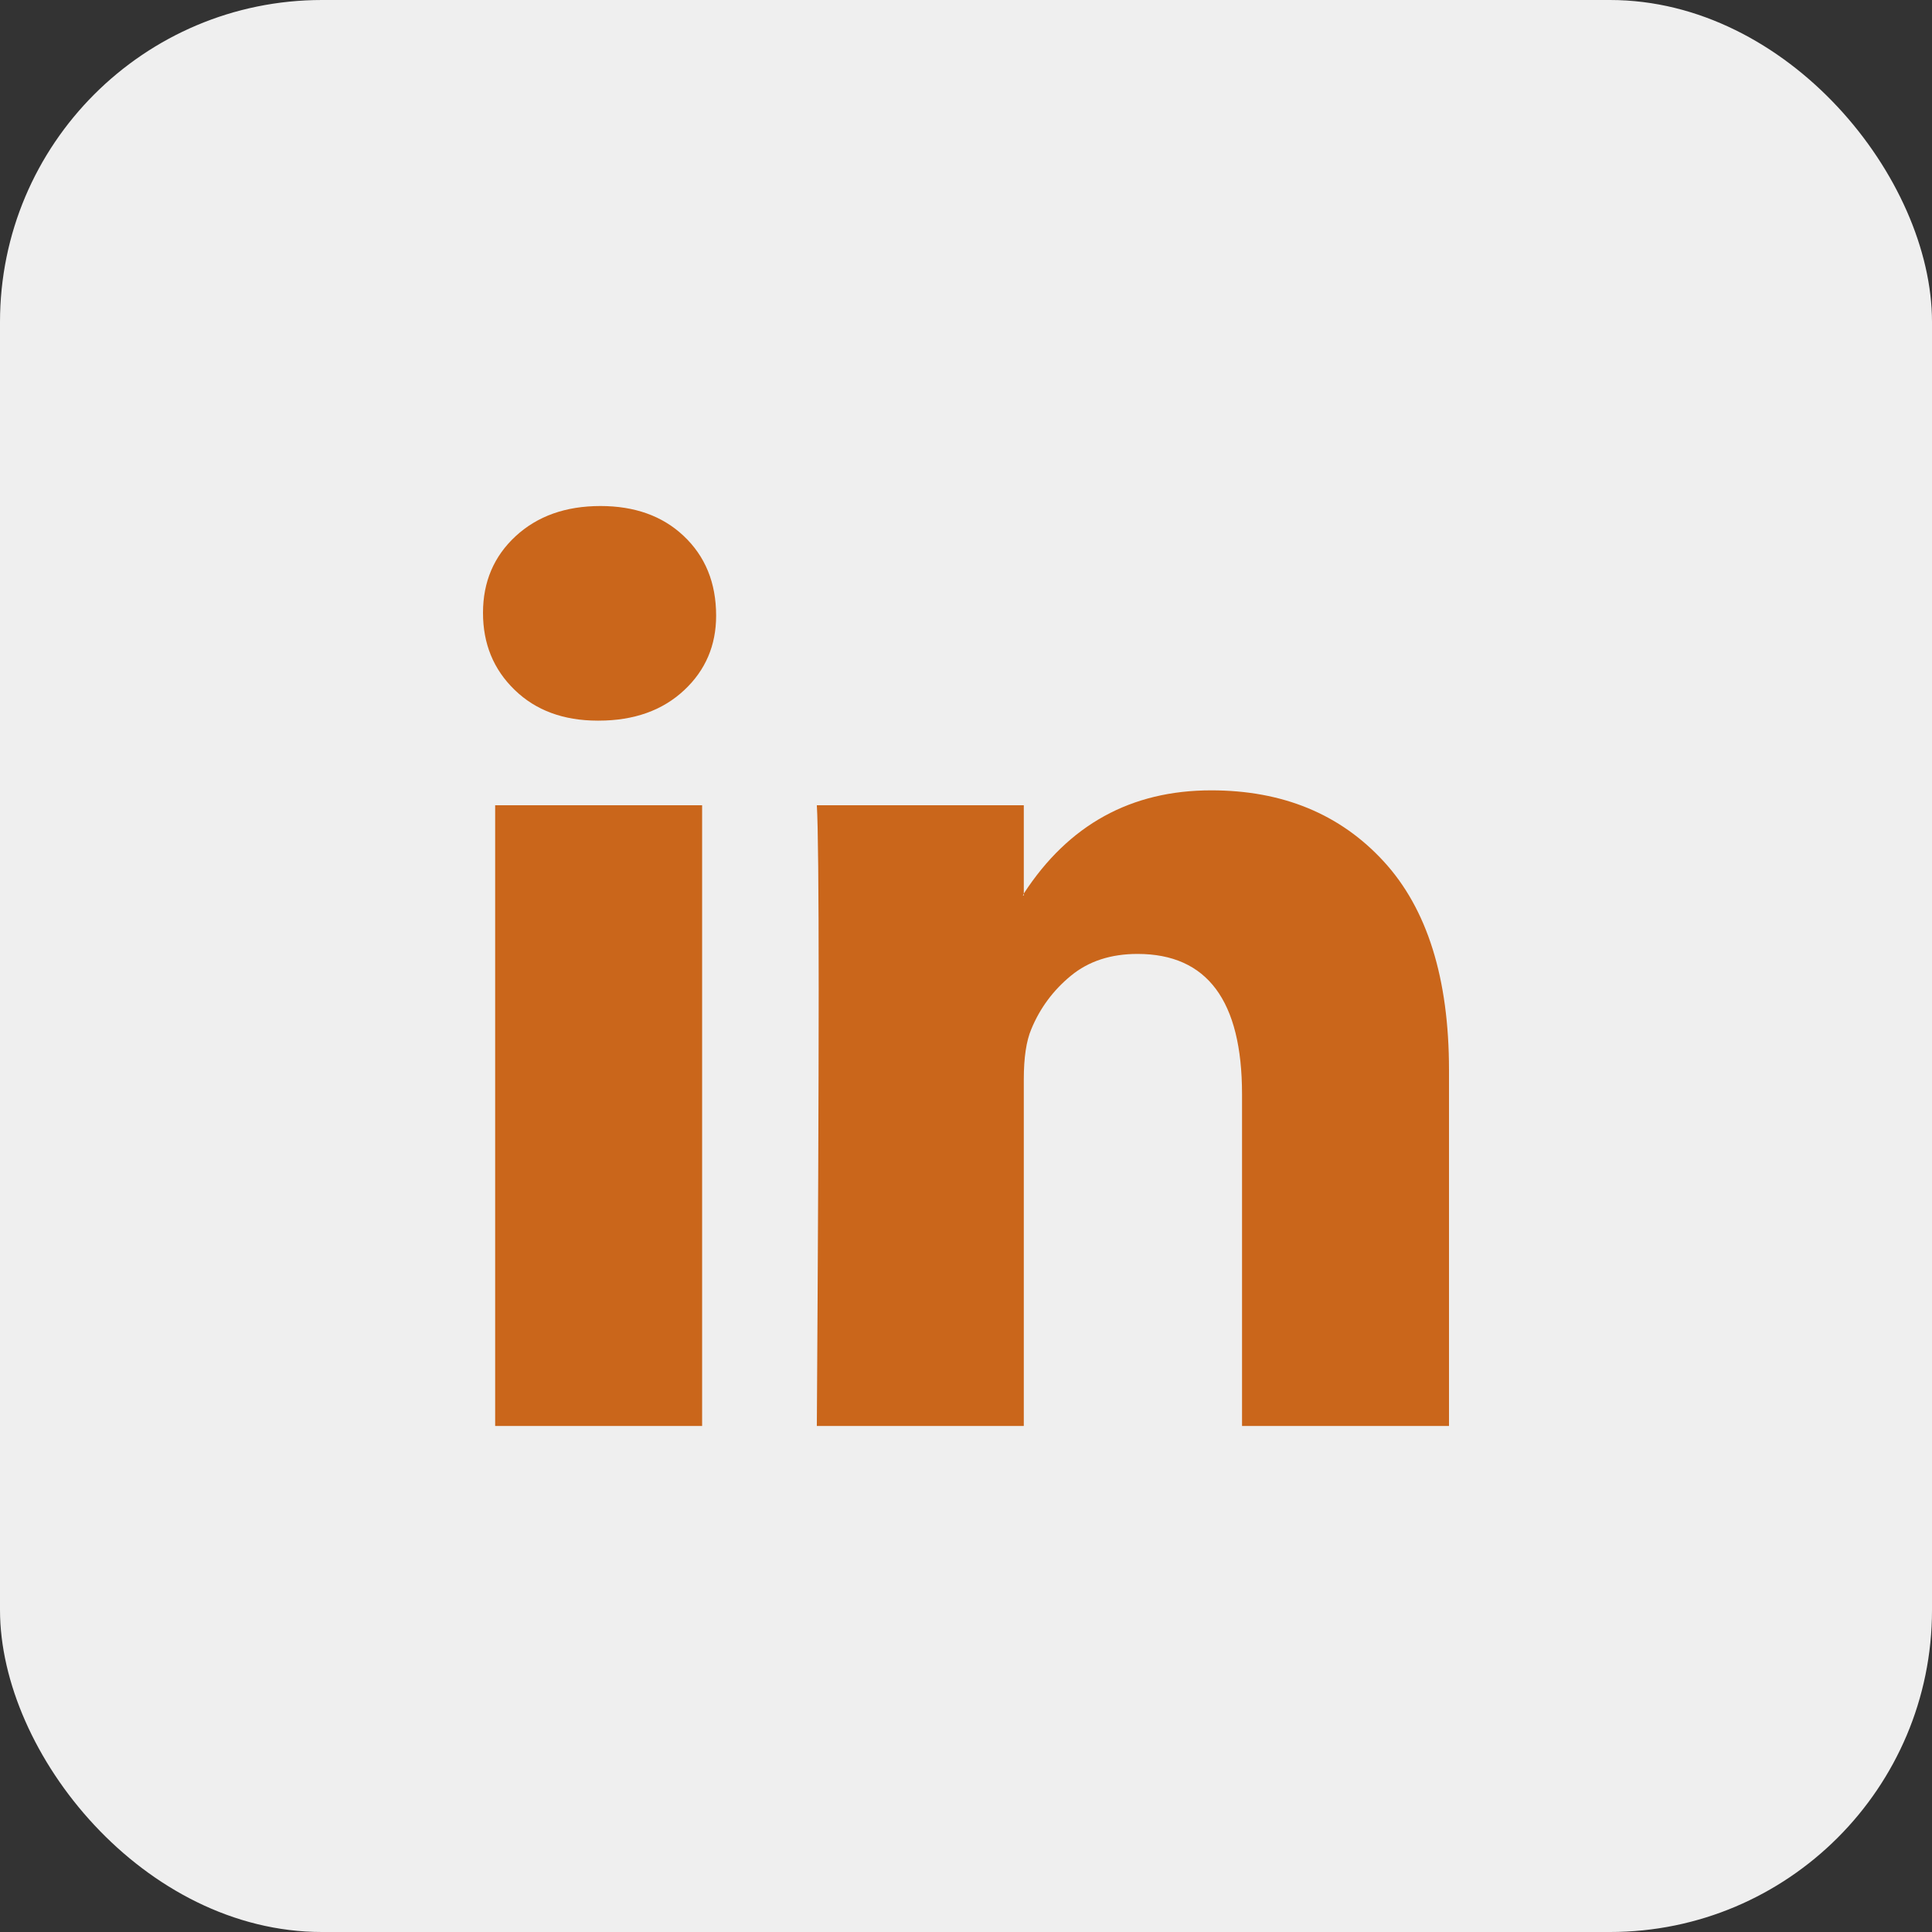
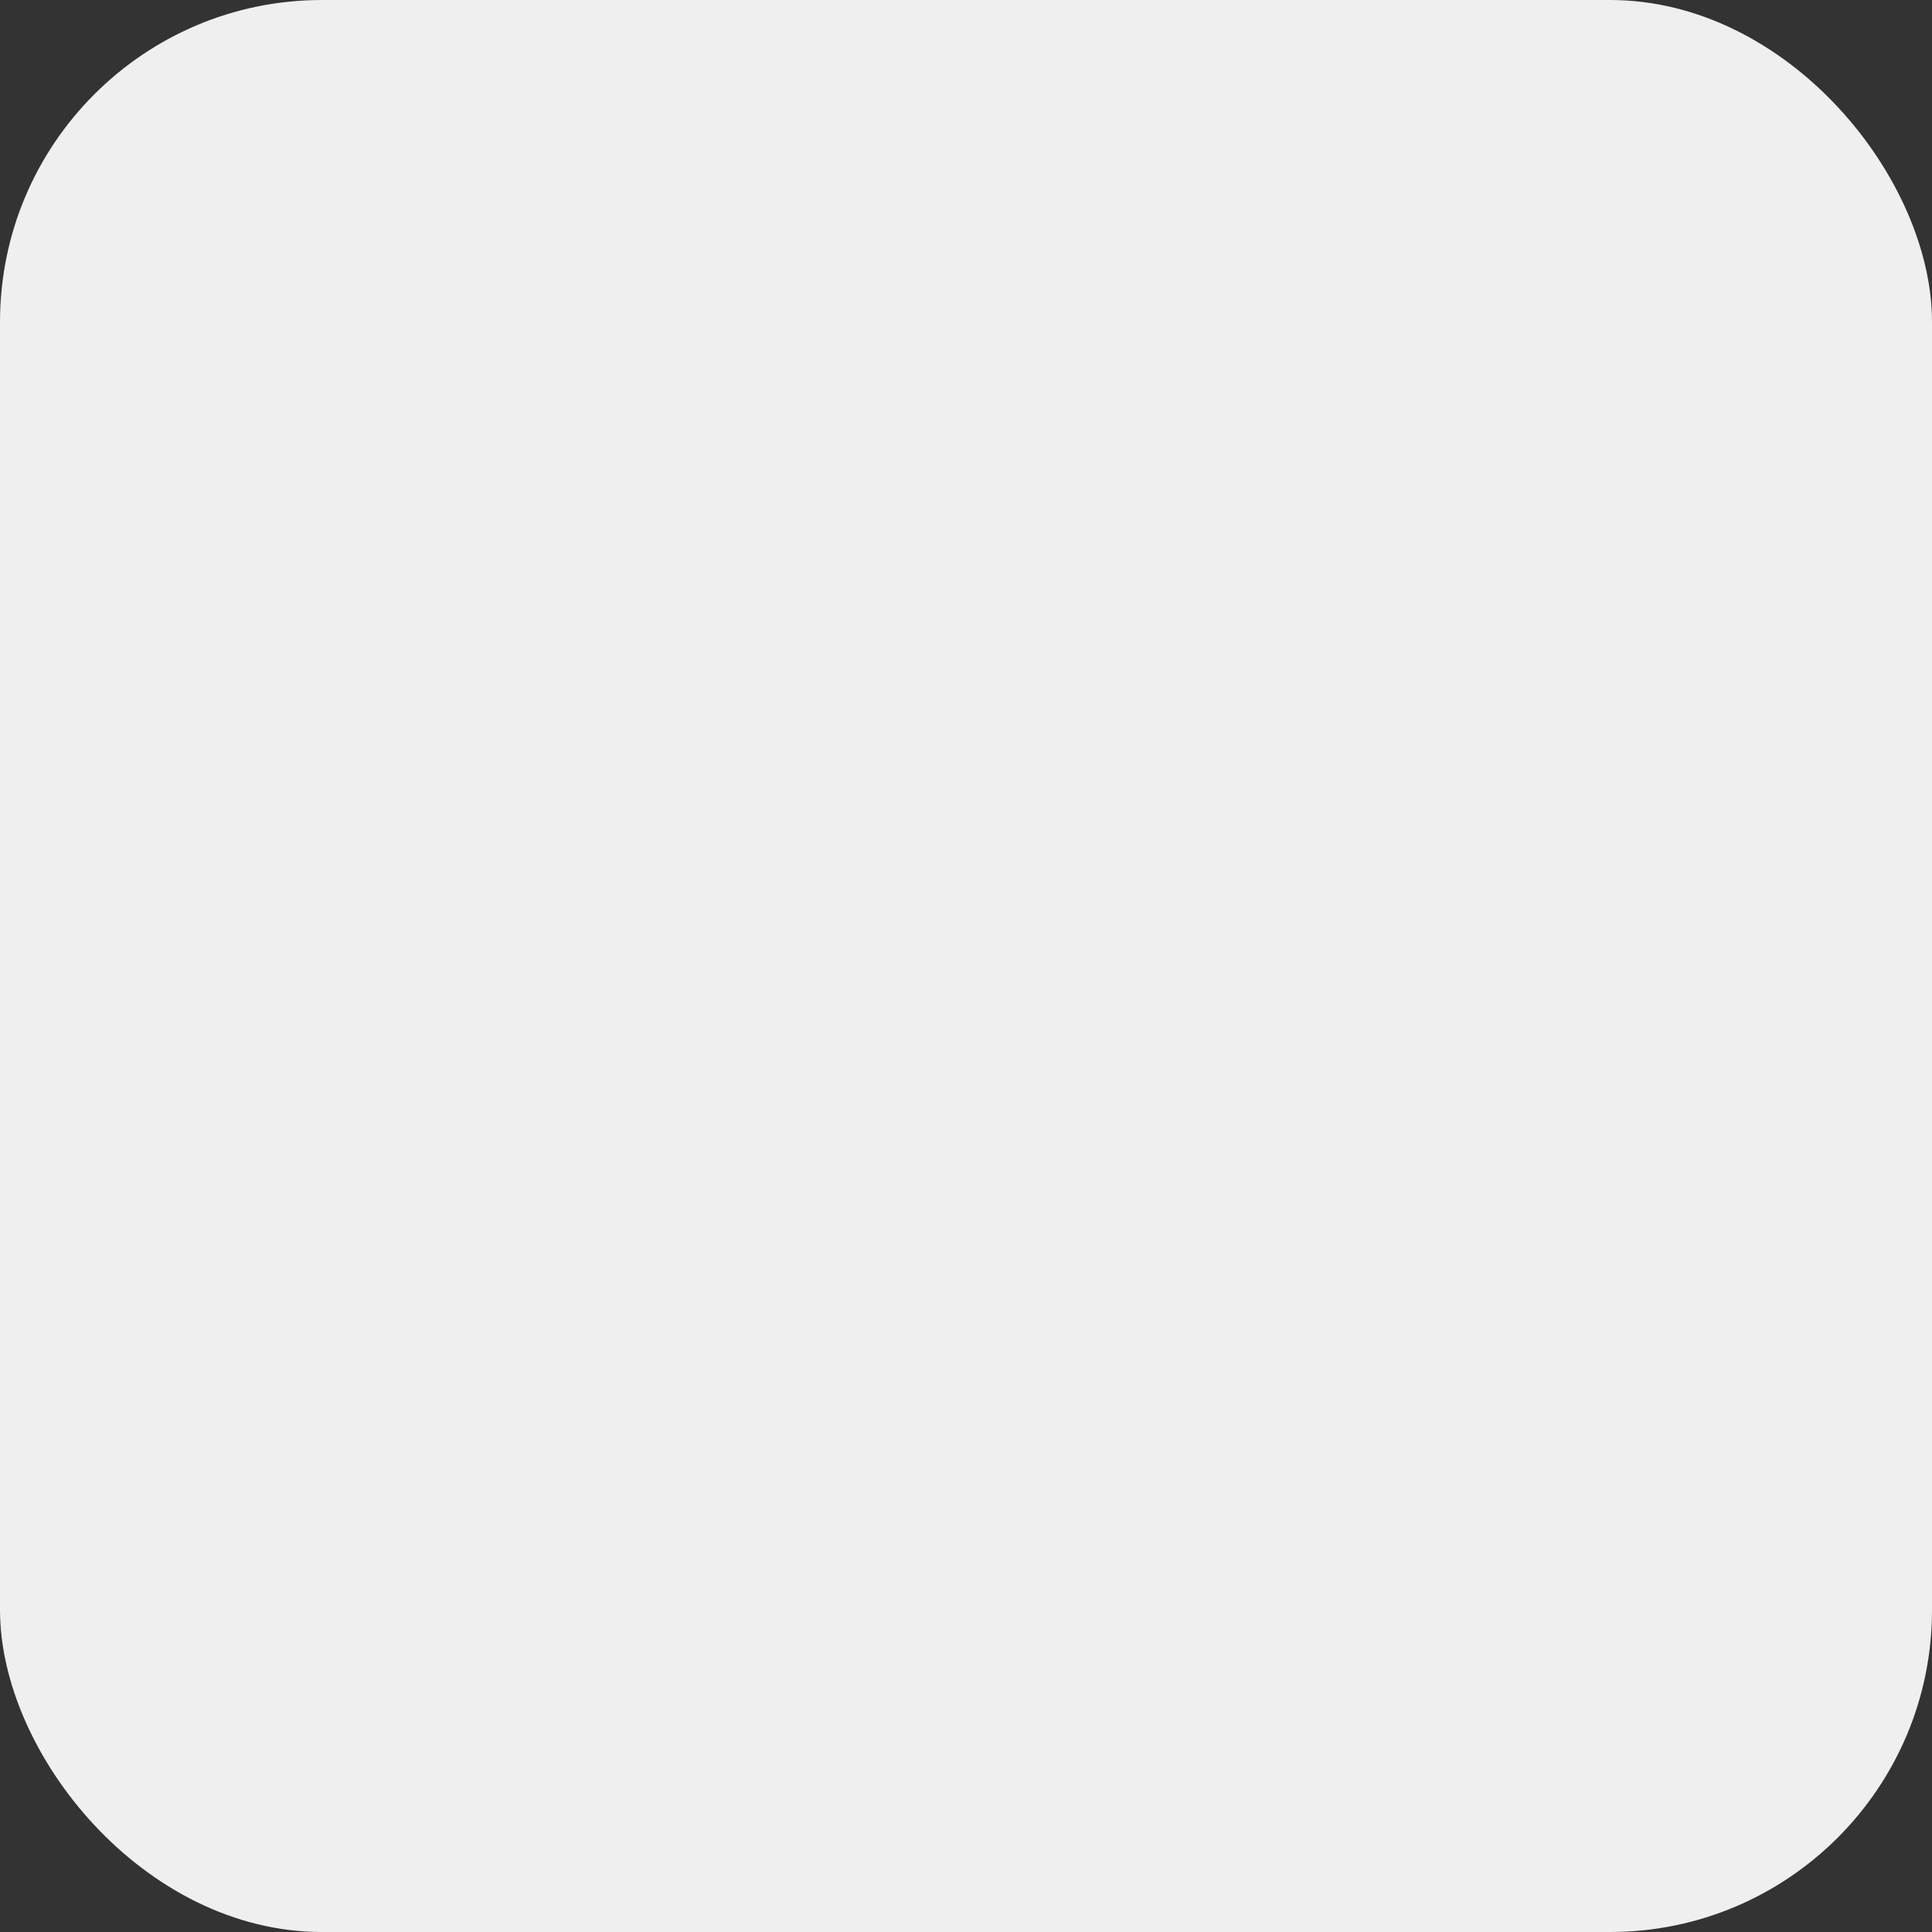
<svg xmlns="http://www.w3.org/2000/svg" width="24" height="24" viewBox="0 0 24 24" fill="none">
  <rect x="0" y="0" width="24" height="24" fill="#333333" stroke="none" />
  <rect width="24" height="24" rx="4" fill="#EFEFEF" />
-   <path d="M6 7.613C6 7.228 6.135 6.911 6.405 6.661C6.676 6.411 7.027 6.286 7.459 6.286C7.884 6.286 8.228 6.409 8.49 6.655C8.761 6.909 8.896 7.24 8.896 7.648C8.896 8.017 8.764 8.325 8.502 8.571C8.232 8.825 7.876 8.952 7.436 8.952H7.425C7 8.952 6.656 8.825 6.394 8.571C6.131 8.317 6 7.998 6 7.613ZM6.151 17.714V10.003H8.722V17.714H6.151ZM10.147 17.714H12.718V13.408C12.718 13.139 12.749 12.931 12.811 12.785C12.919 12.523 13.083 12.302 13.303 12.121C13.523 11.94 13.799 11.85 14.131 11.85C14.996 11.85 15.429 12.431 15.429 13.593V17.714H18V13.293C18 12.154 17.73 11.29 17.189 10.701C16.649 10.113 15.934 9.818 15.046 9.818C14.05 9.818 13.274 10.245 12.718 11.1V11.123H12.707L12.718 11.1V10.003H10.147C10.162 10.249 10.17 11.015 10.17 12.3C10.17 13.585 10.162 15.39 10.147 17.714Z" fill="#CA661B" />
</svg>